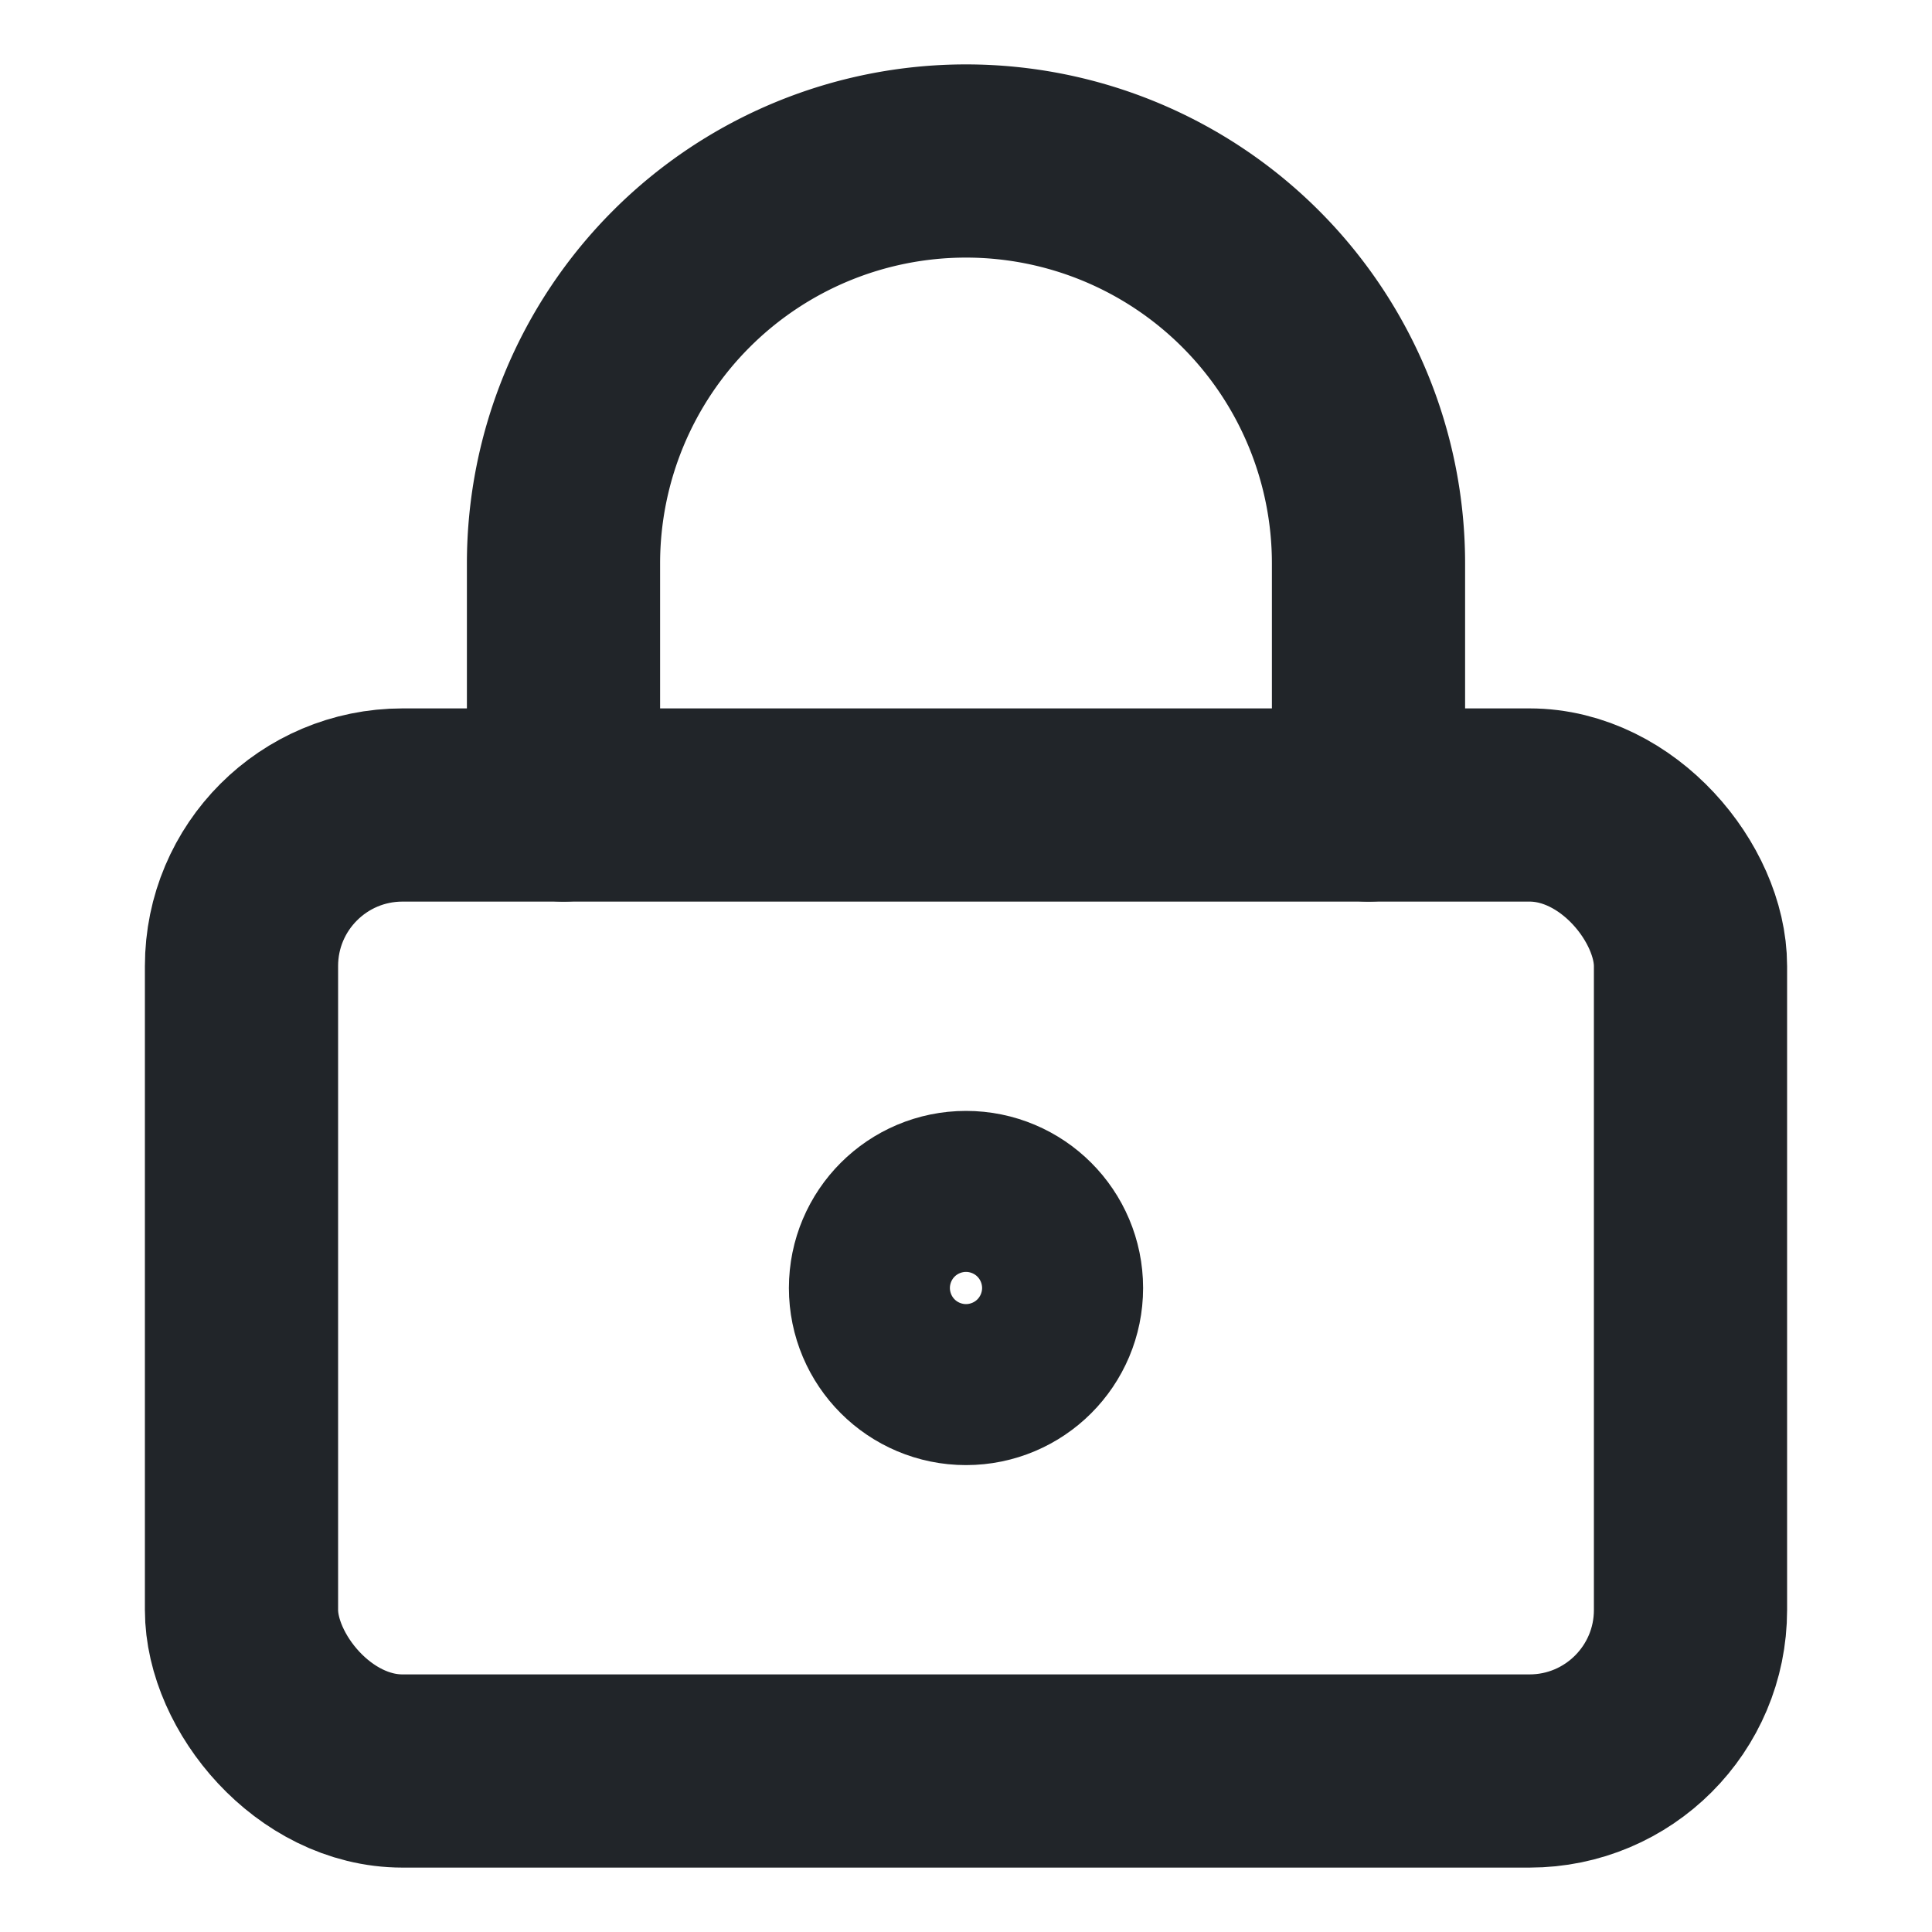
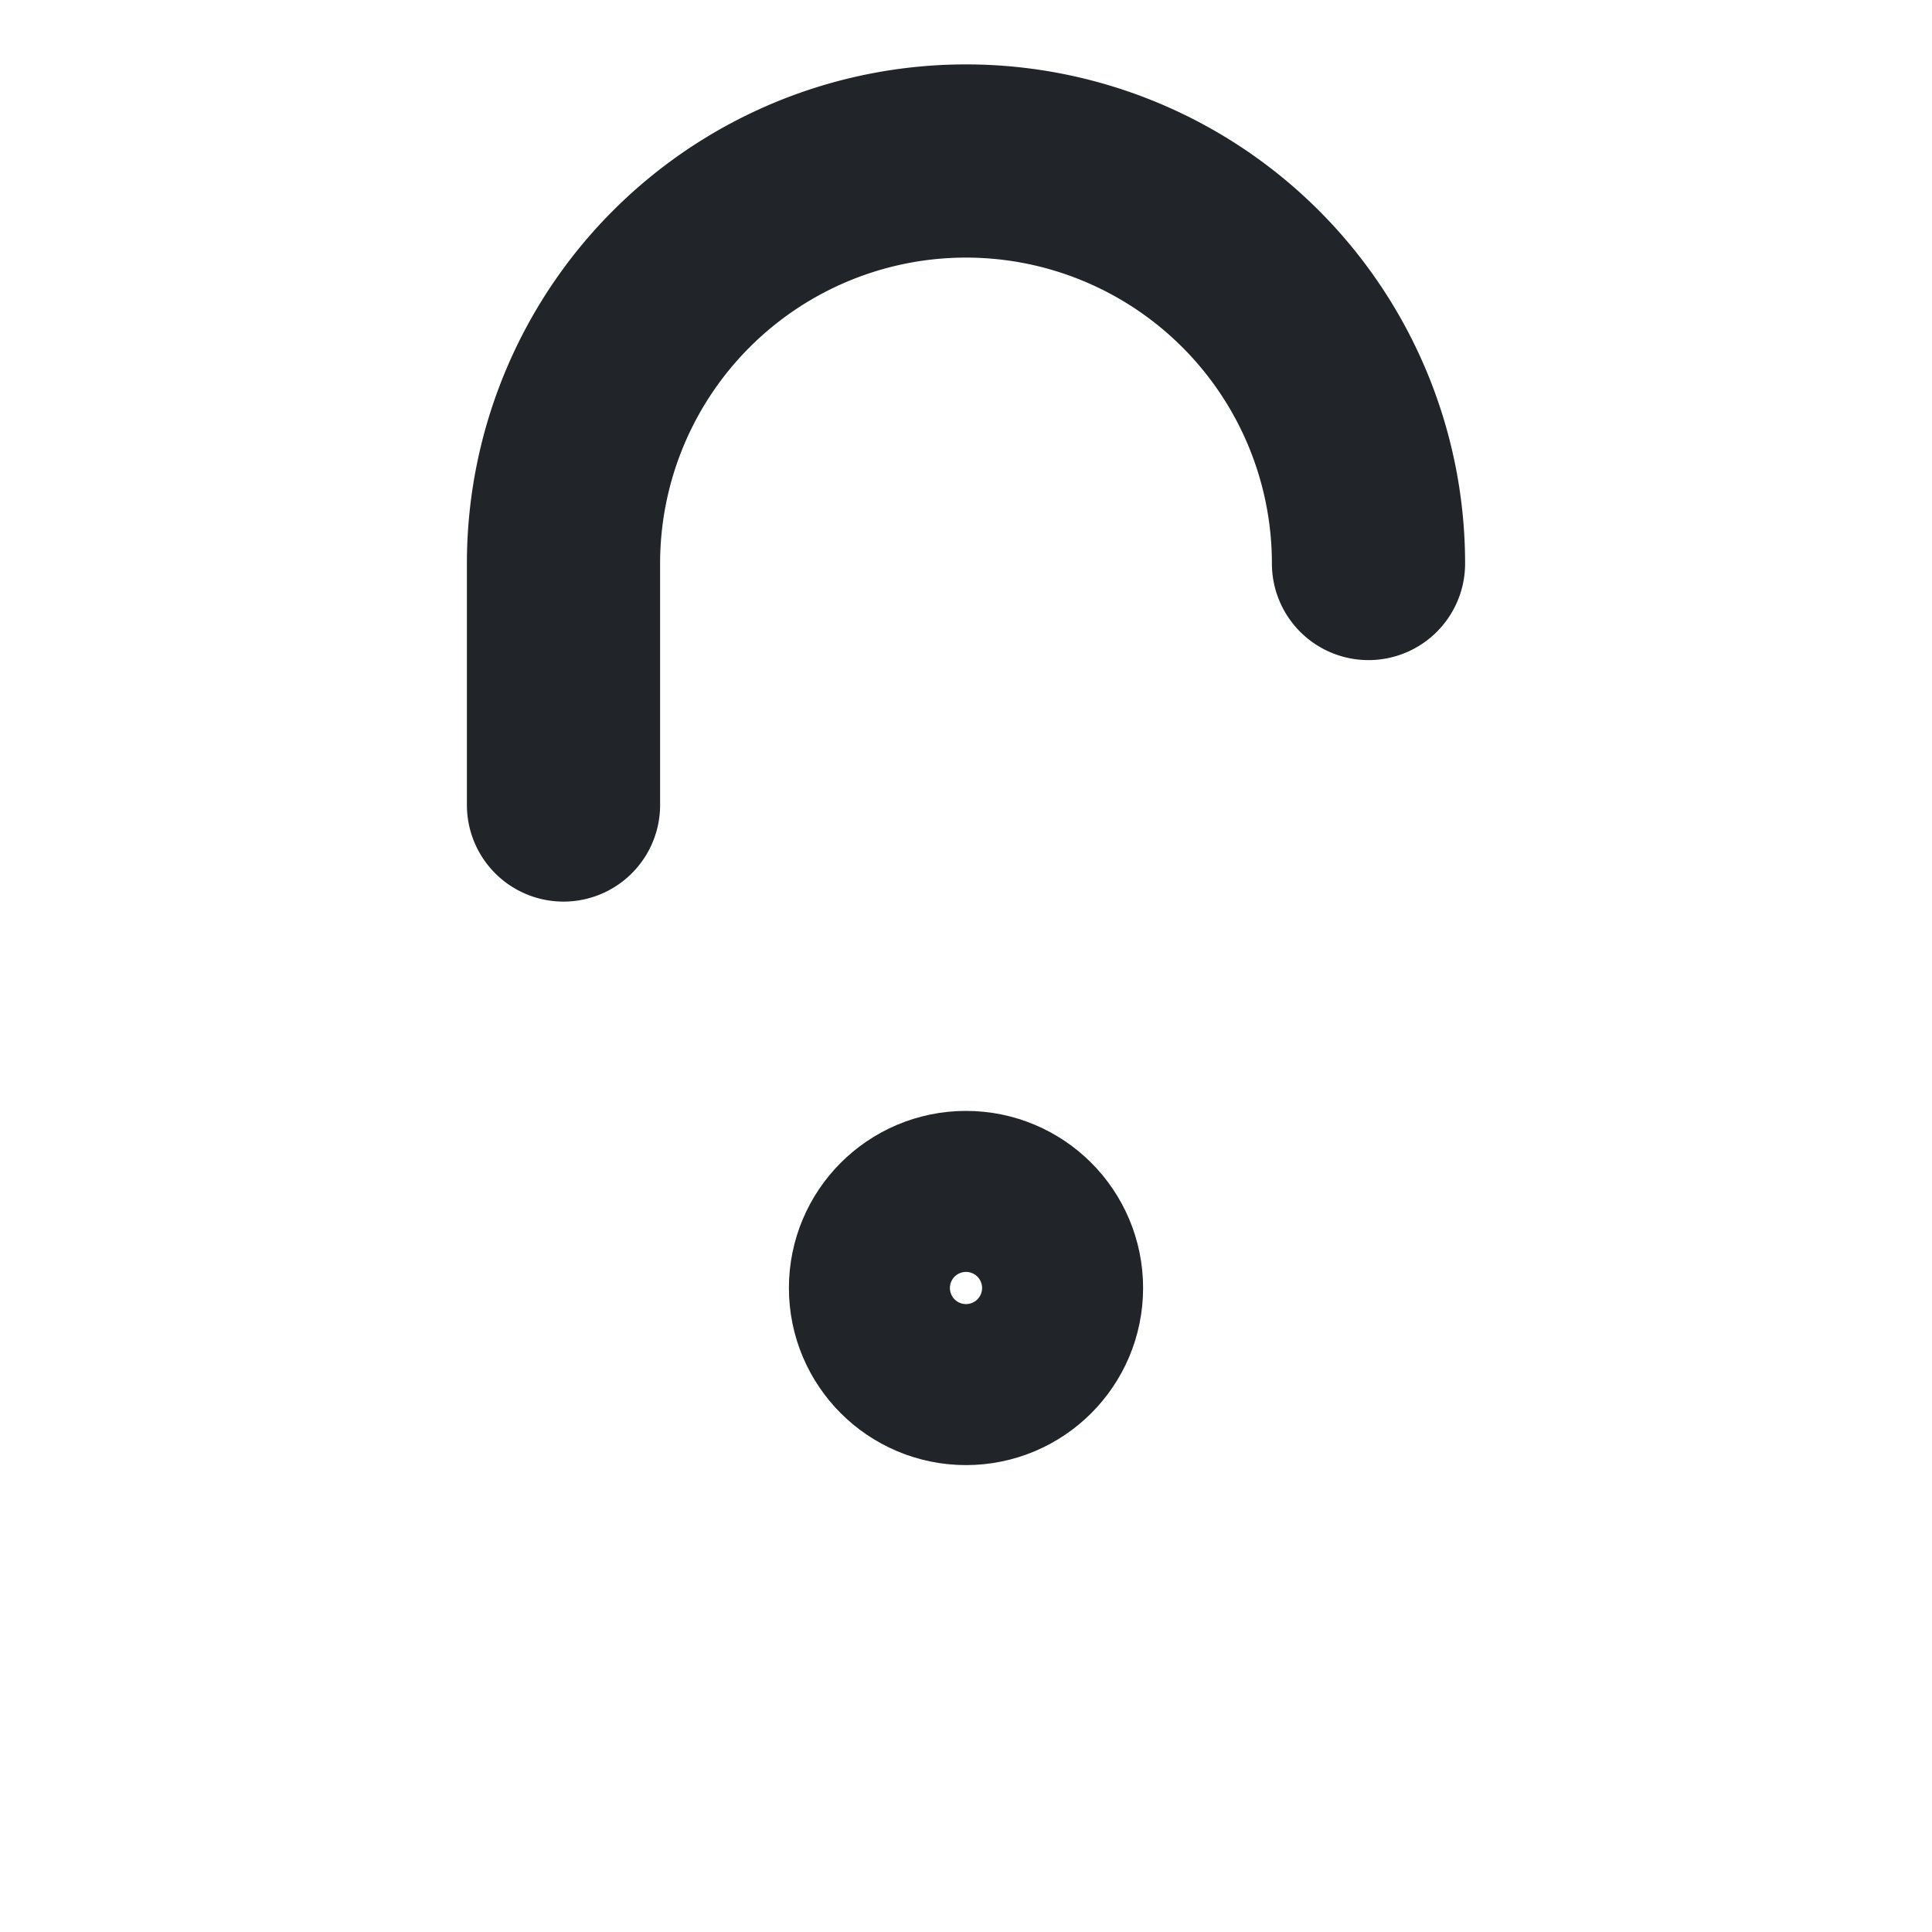
<svg xmlns="http://www.w3.org/2000/svg" width="20" height="20" viewBox="0 0 24 24" fill="none" stroke="#212529" stroke-width="2.4" stroke-linecap="round" stroke-linejoin="round" class="lucide lucide-lock-keyhole-icon lucide-lock-keyhole">
  <circle cx="12" cy="16" r="1" />
-   <rect x="3" y="10" width="18" height="12" rx="2" />
-   <path d="M7 10V7a5 5 0 0 1 10 0v3" />
+   <path d="M7 10V7a5 5 0 0 1 10 0" />
</svg>